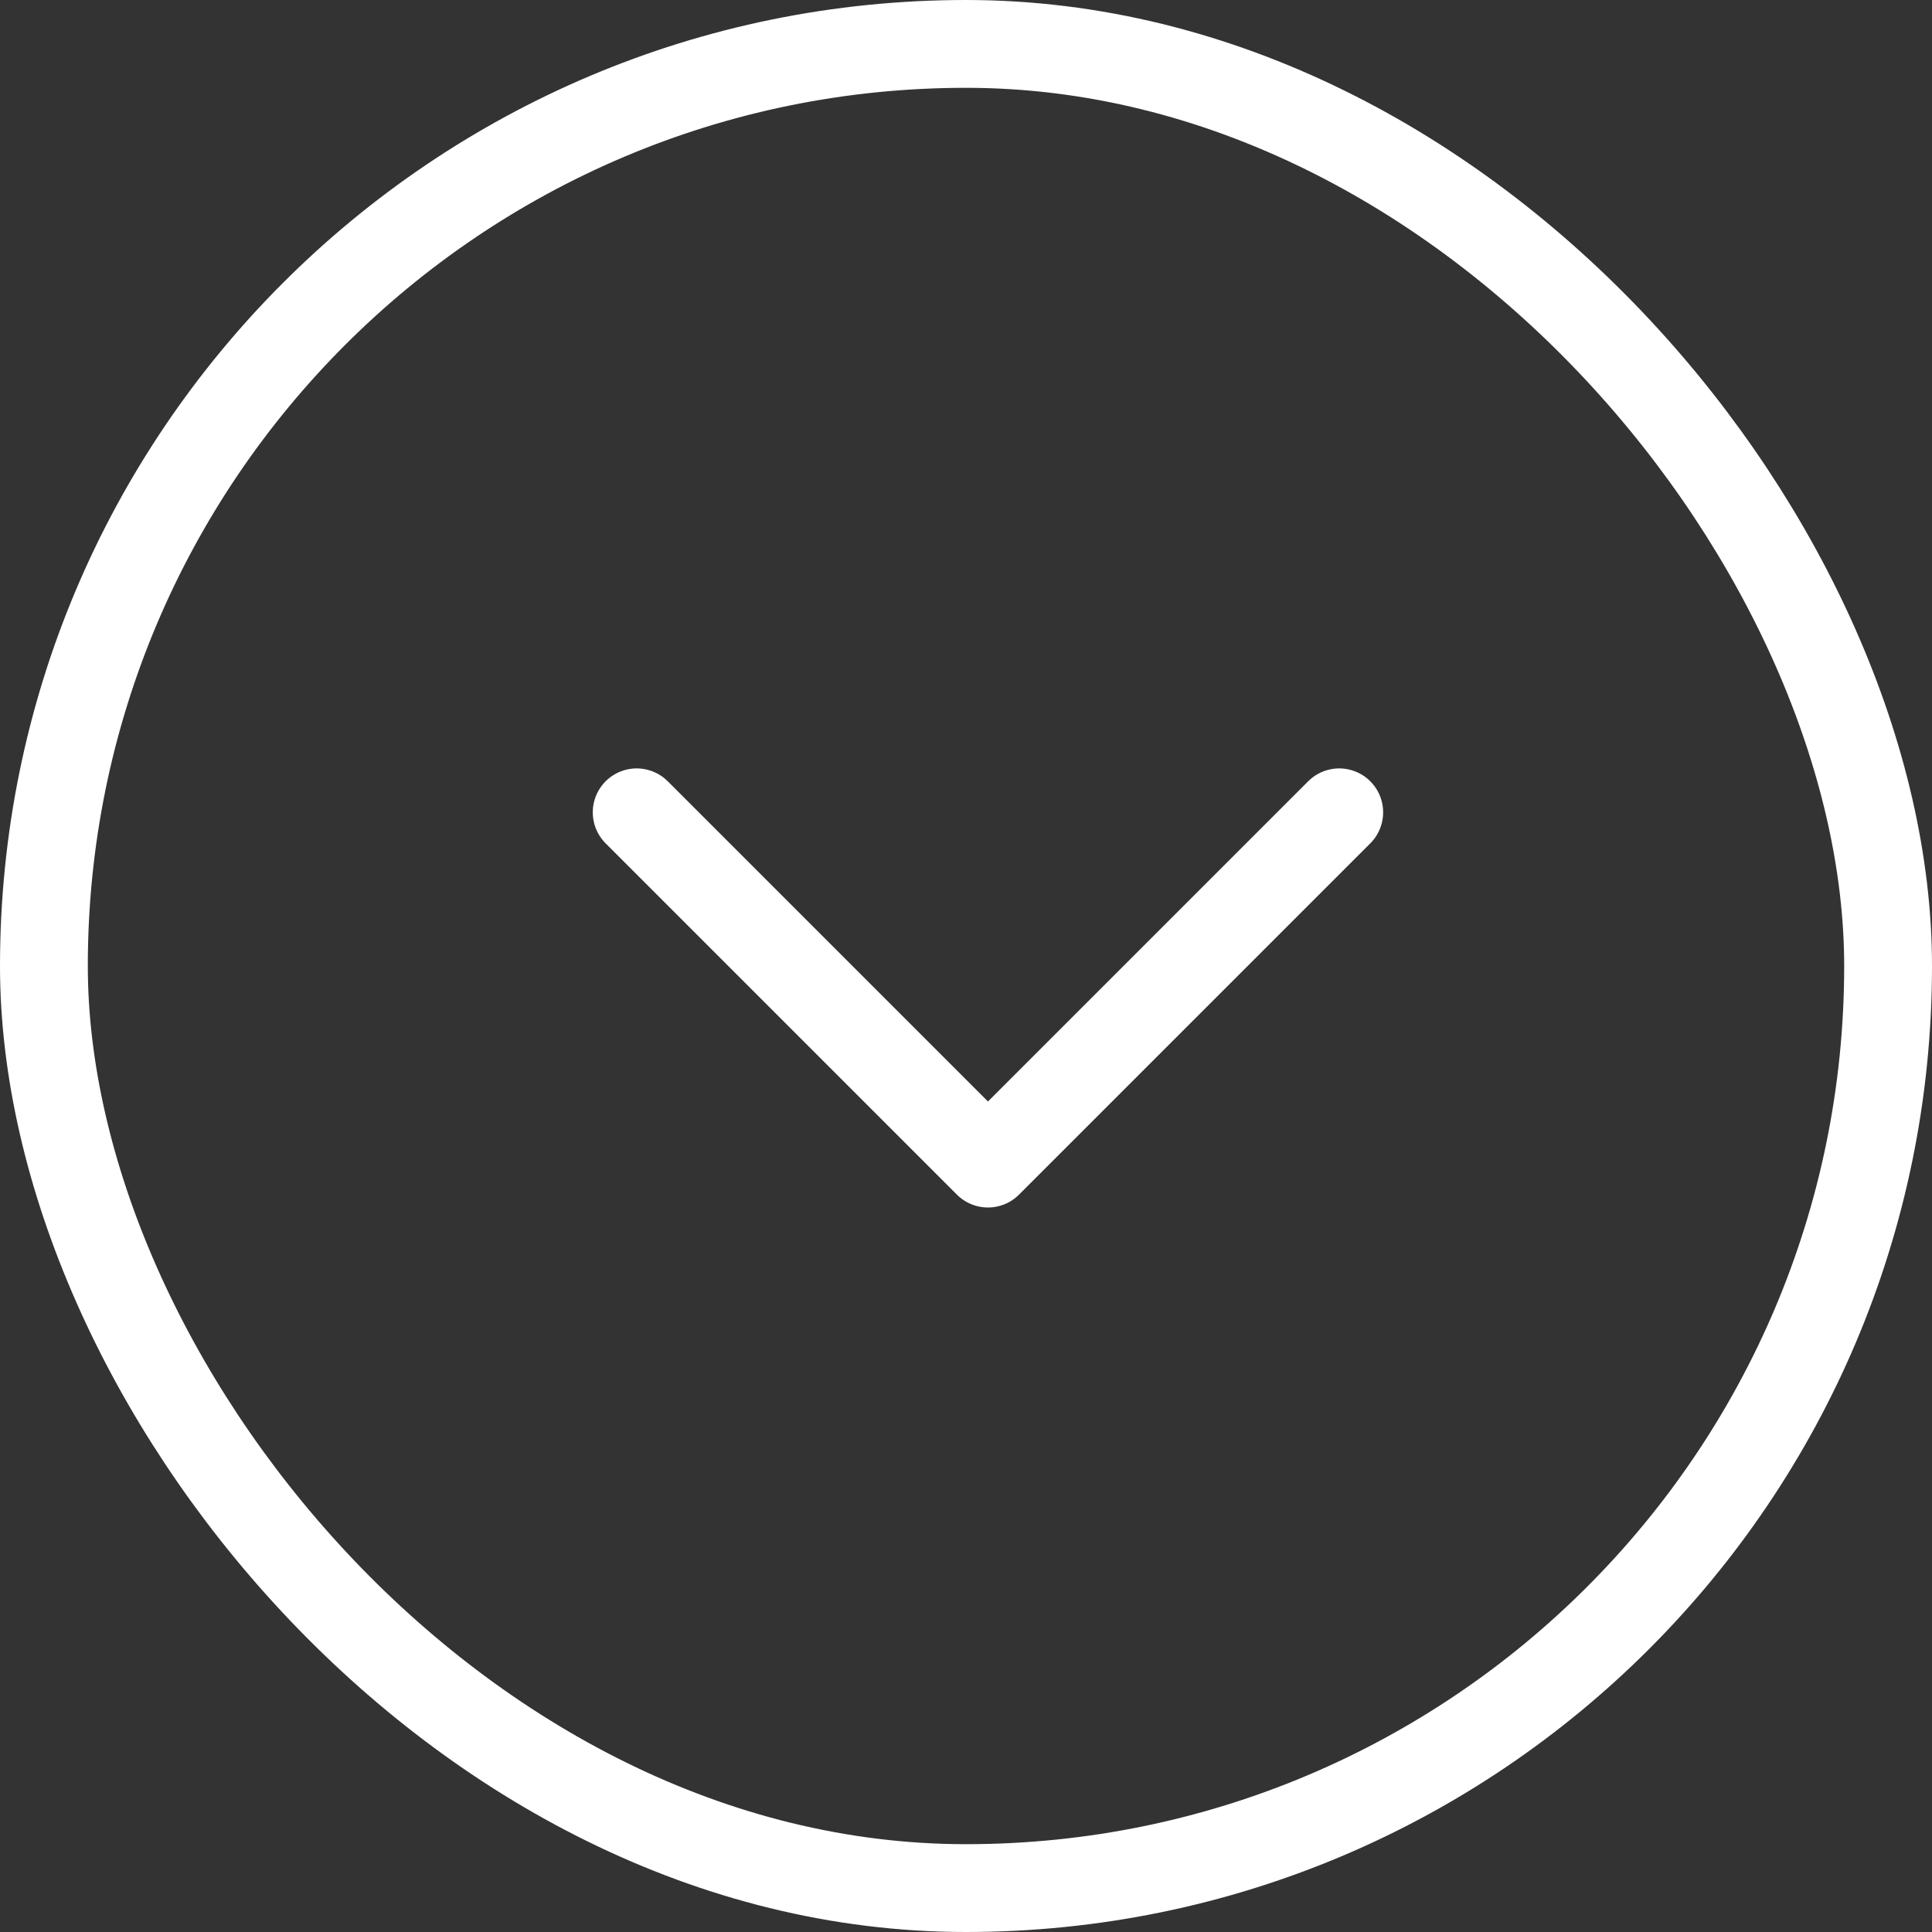
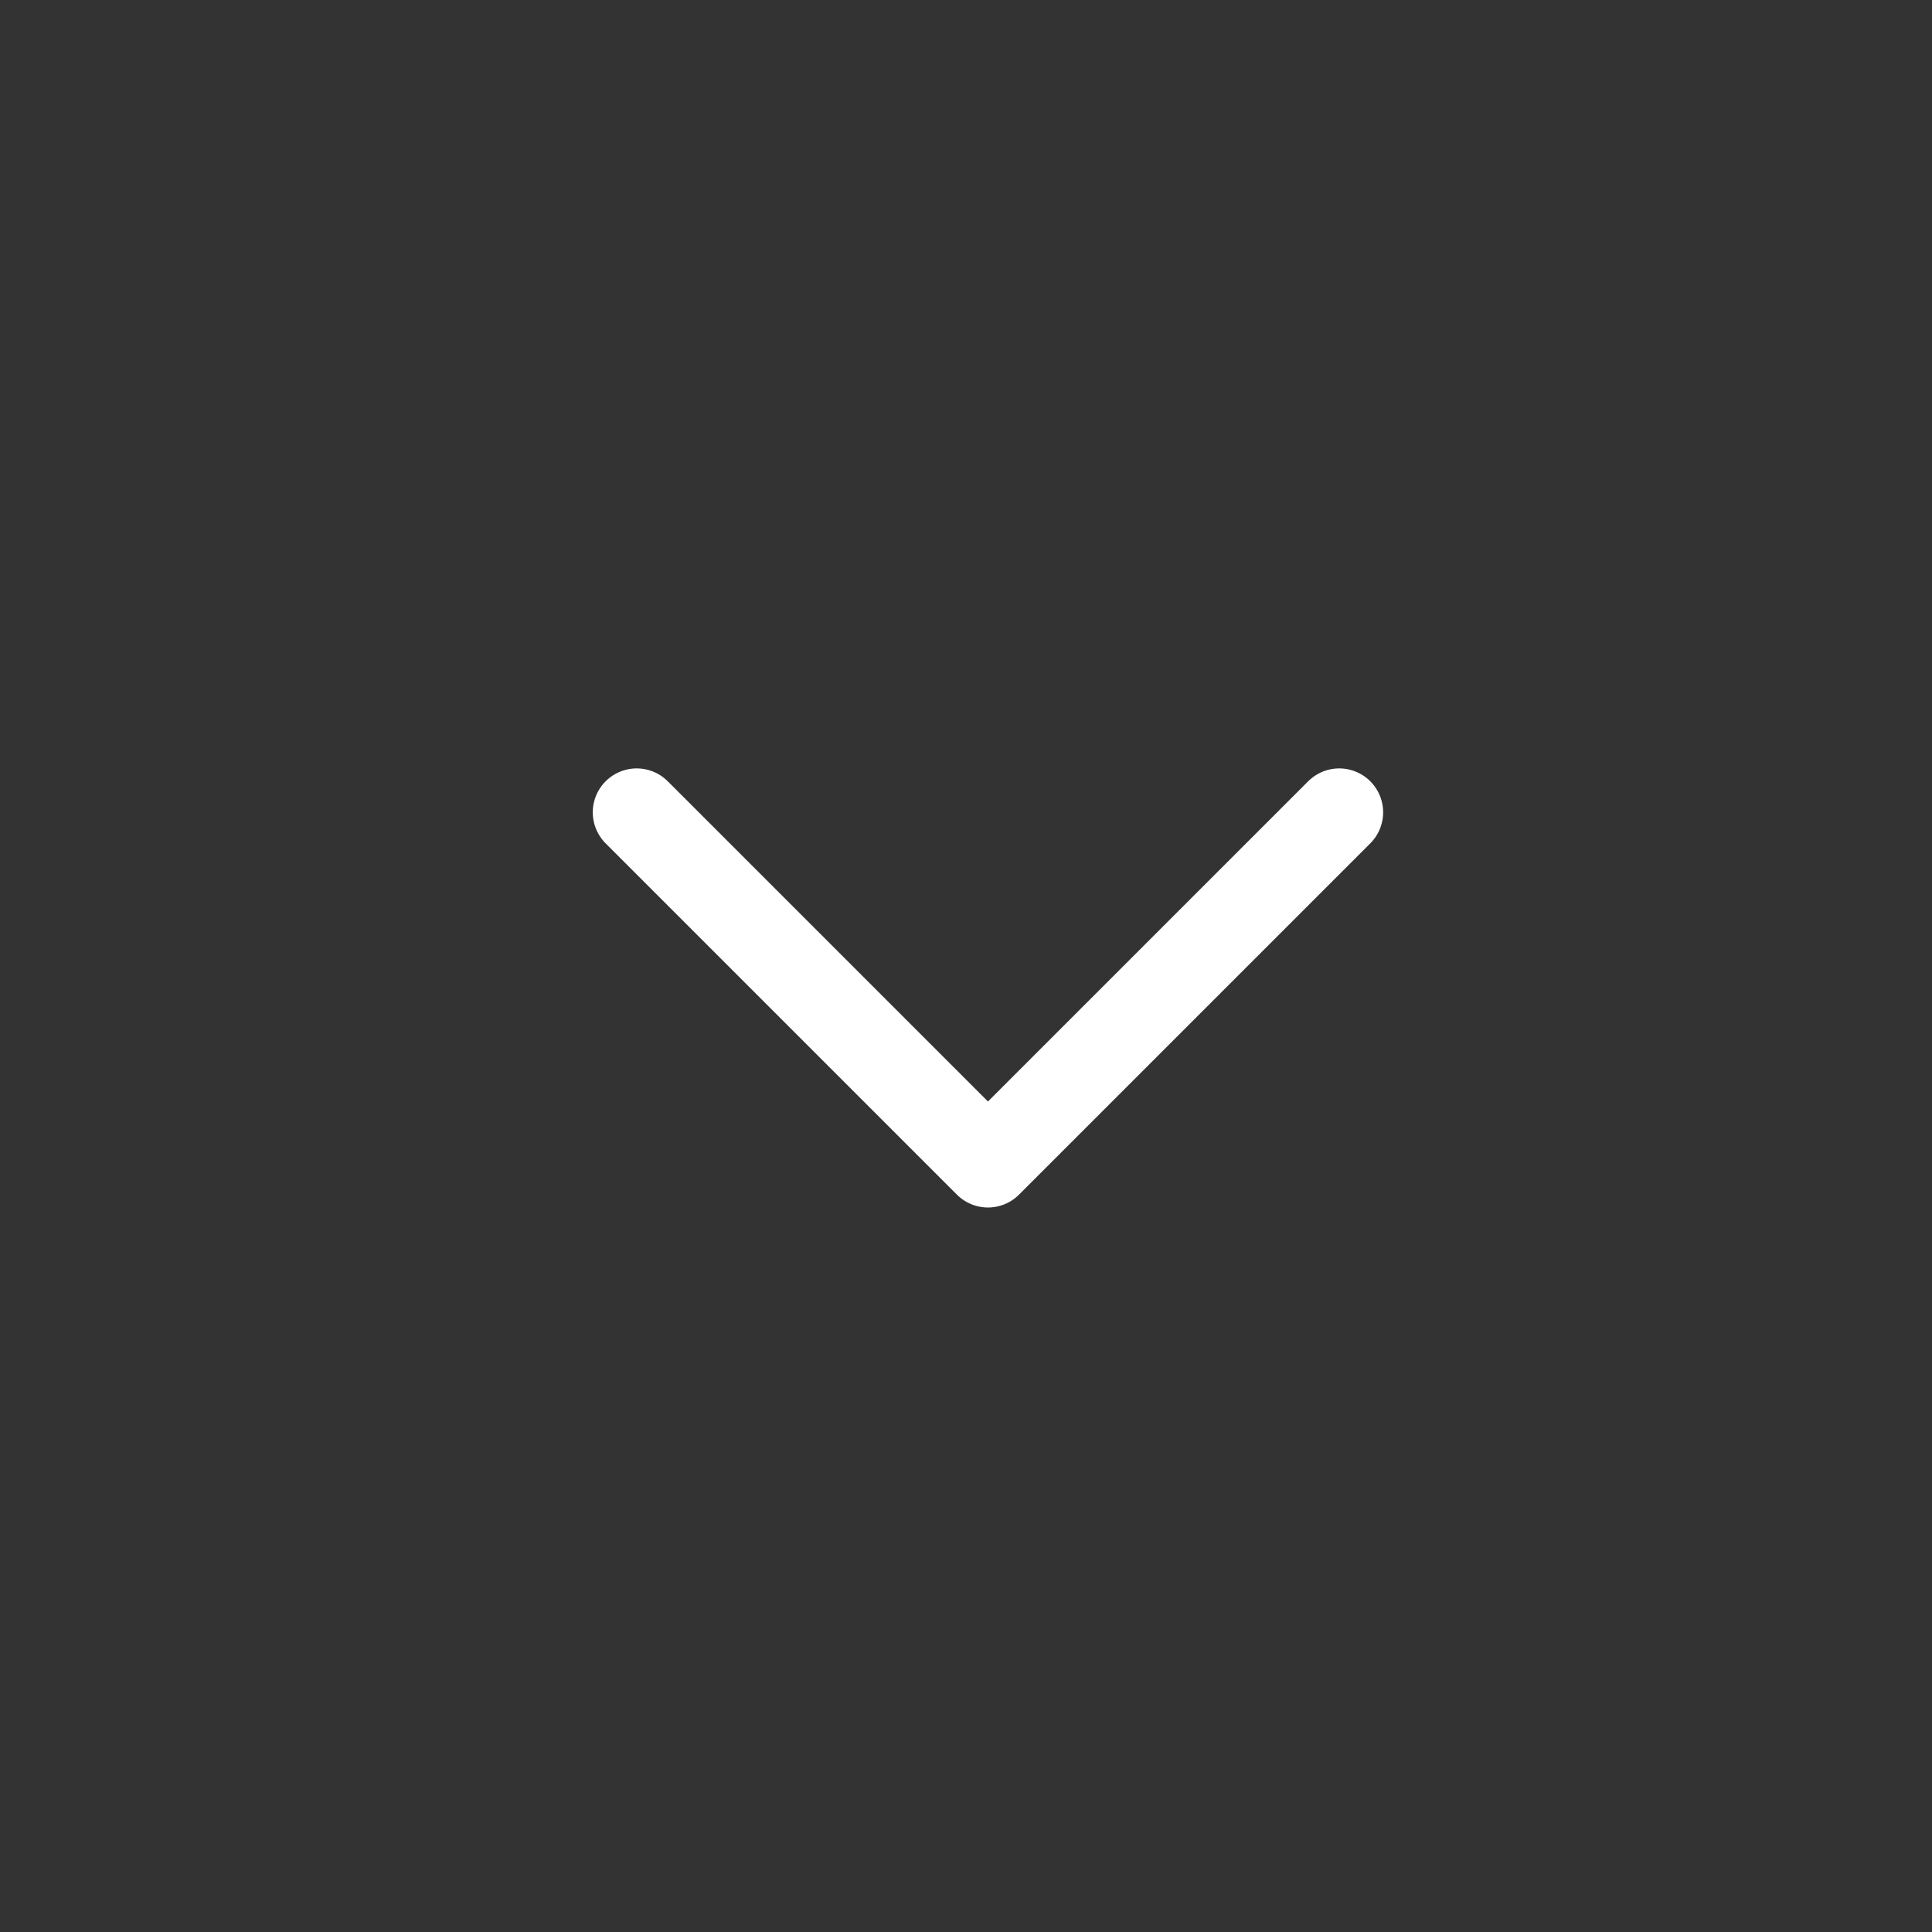
<svg xmlns="http://www.w3.org/2000/svg" width="44" height="44" viewBox="0 0 44 44">
  <rect x="0" y="0" width="44" height="44" fill="#333333" stroke="none" />
  <g id="ico_scroll_down" transform="translate(-698 -1006)">
    <g id="Rectangle_237" data-name="Rectangle 237" transform="translate(698 1006)" fill="none" stroke="#fff" stroke-width="2">
      <rect width="44" height="44" rx="22" stroke="none" />
-       <rect x="1" y="1" width="42" height="42" rx="21" fill="none" />
    </g>
    <path id="chevron-down" d="M6,9l8,8,8-8" transform="translate(706.5 1015.5)" fill="none" stroke="#fff" stroke-linecap="round" stroke-linejoin="round" stroke-width="2" />
  </g>
</svg>